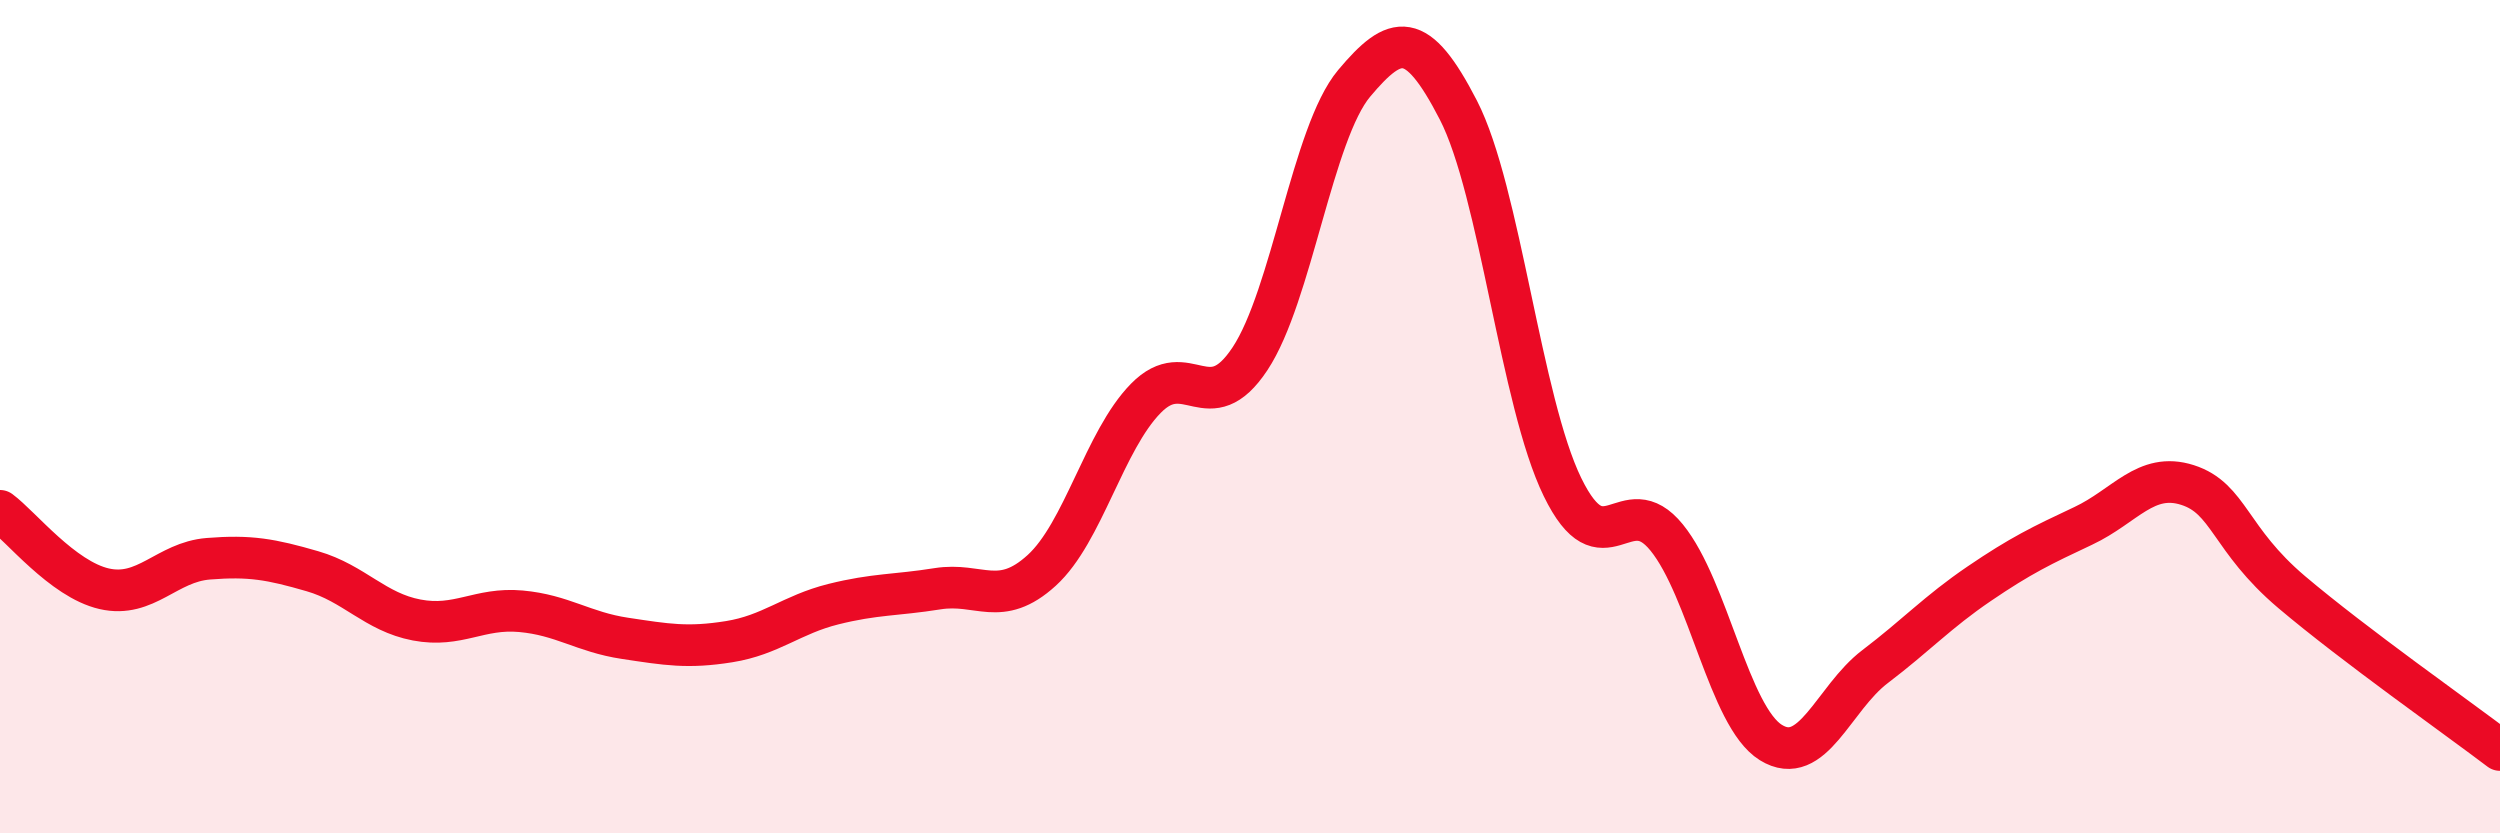
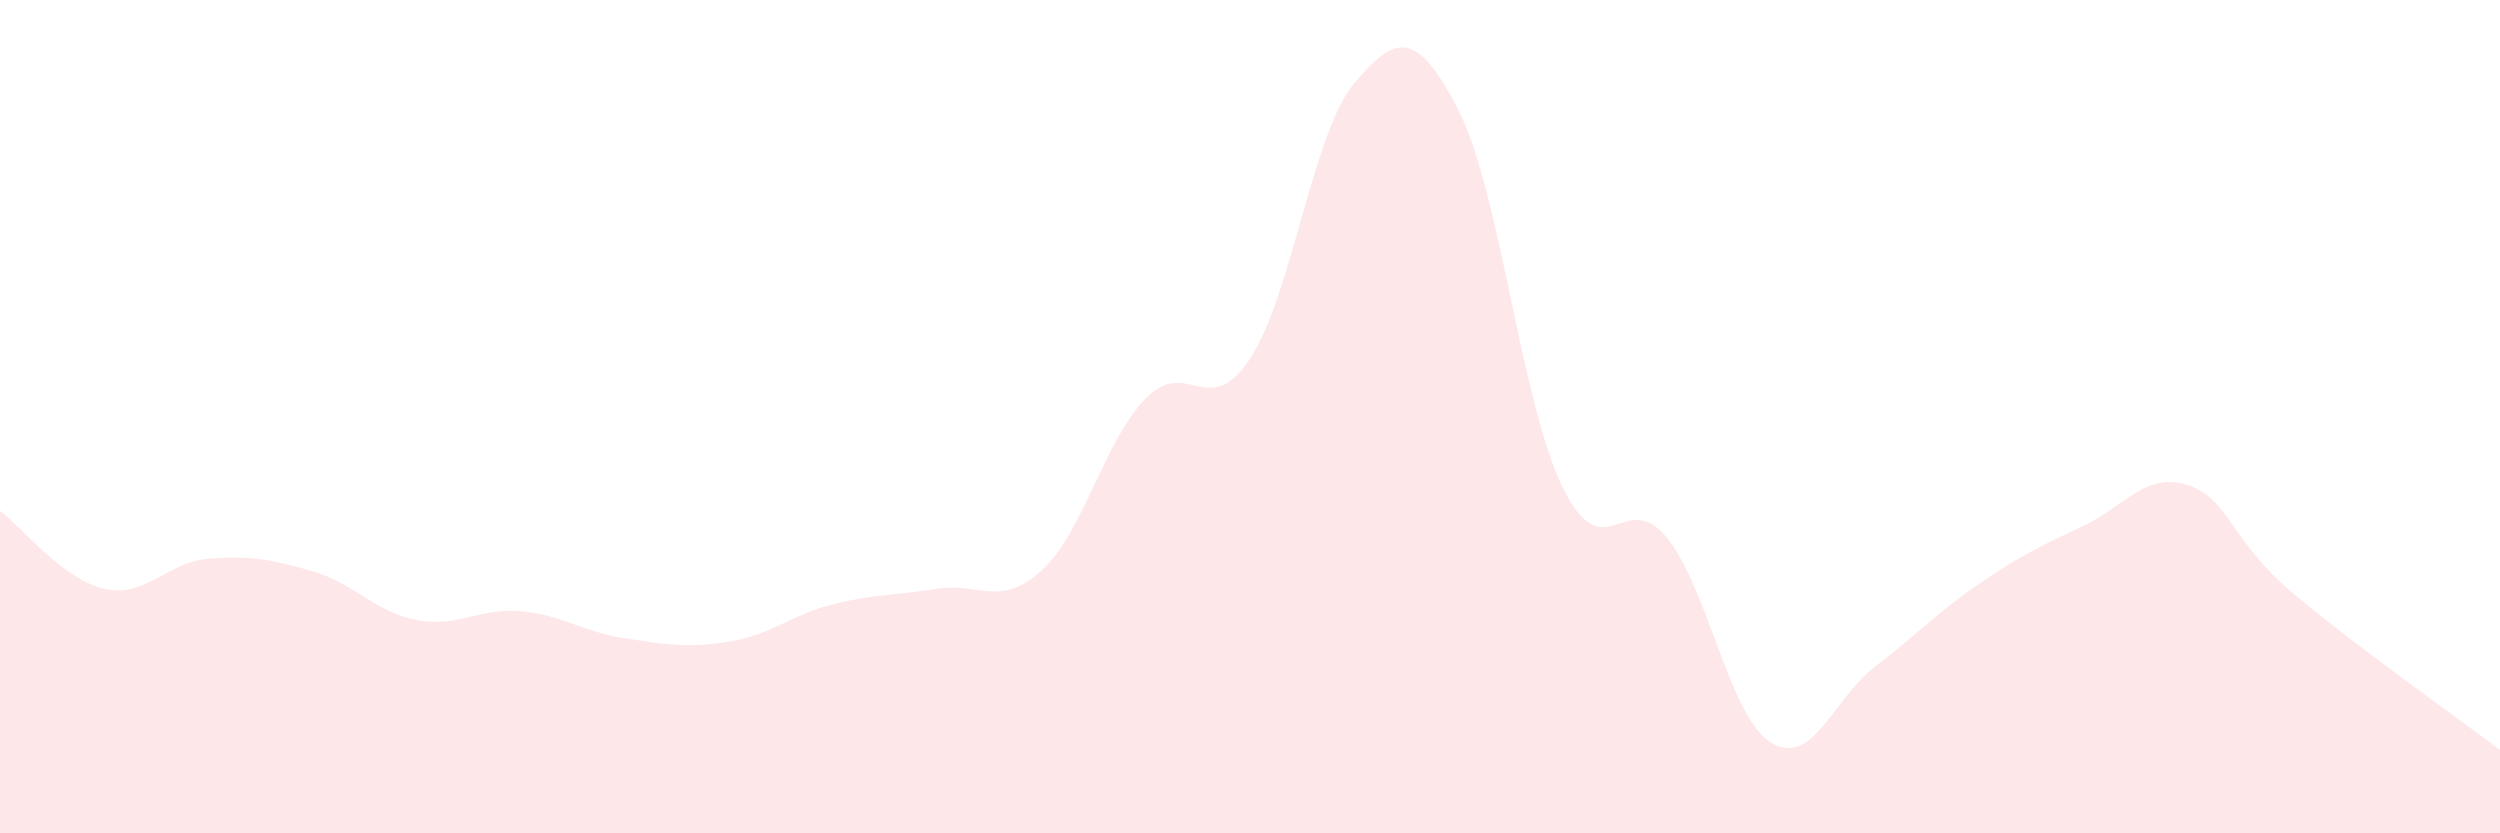
<svg xmlns="http://www.w3.org/2000/svg" width="60" height="20" viewBox="0 0 60 20">
  <path d="M 0,12.26 C 0.5,12.63 1.5,13.9 2.5,14.13 C 3.5,14.36 4,13.49 5,13.41 C 6,13.33 6.5,13.42 7.5,13.71 C 8.5,14 9,14.69 10,14.88 C 11,15.07 11.5,14.58 12.5,14.67 C 13.5,14.76 14,15.17 15,15.32 C 16,15.47 16.5,15.56 17.5,15.4 C 18.5,15.24 19,14.75 20,14.5 C 21,14.25 21.5,14.29 22.5,14.13 C 23.5,13.97 24,14.6 25,13.69 C 26,12.78 26.5,10.58 27.5,9.56 C 28.5,8.54 29,10.12 30,8.61 C 31,7.1 31.5,3.19 32.5,2 C 33.5,0.81 34,0.7 35,2.64 C 36,4.58 36.5,9.64 37.5,11.69 C 38.5,13.74 39,11.67 40,12.9 C 41,14.13 41.5,17.2 42.5,17.82 C 43.5,18.44 44,16.76 45,16 C 46,15.24 46.5,14.69 47.5,14.01 C 48.5,13.33 49,13.09 50,12.62 C 51,12.15 51.5,11.32 52.5,11.64 C 53.5,11.96 53.5,12.94 55,14.21 C 56.5,15.48 59,17.24 60,18L60 20L0 20Z" fill="#EB0A25" opacity="0.1" stroke-linecap="round" stroke-linejoin="round" />
-   <path d="M 0,12.26 C 0.5,12.63 1.5,13.9 2.5,14.13 C 3.5,14.36 4,13.49 5,13.41 C 6,13.33 6.5,13.42 7.5,13.71 C 8.5,14 9,14.69 10,14.88 C 11,15.07 11.5,14.58 12.5,14.67 C 13.5,14.76 14,15.17 15,15.32 C 16,15.47 16.5,15.56 17.5,15.4 C 18.5,15.24 19,14.75 20,14.5 C 21,14.25 21.5,14.29 22.5,14.13 C 23.5,13.97 24,14.6 25,13.69 C 26,12.78 26.5,10.58 27.5,9.56 C 28.5,8.54 29,10.12 30,8.61 C 31,7.1 31.5,3.19 32.5,2 C 33.5,0.81 34,0.7 35,2.64 C 36,4.58 36.5,9.64 37.5,11.69 C 38.5,13.74 39,11.67 40,12.9 C 41,14.13 41.5,17.2 42.5,17.82 C 43.5,18.44 44,16.76 45,16 C 46,15.24 46.5,14.69 47.5,14.01 C 48.5,13.33 49,13.09 50,12.62 C 51,12.15 51.5,11.32 52.5,11.64 C 53.5,11.96 53.5,12.94 55,14.21 C 56.5,15.48 59,17.24 60,18" stroke="#EB0A25" stroke-width="1" fill="none" stroke-linecap="round" stroke-linejoin="round" />
</svg>